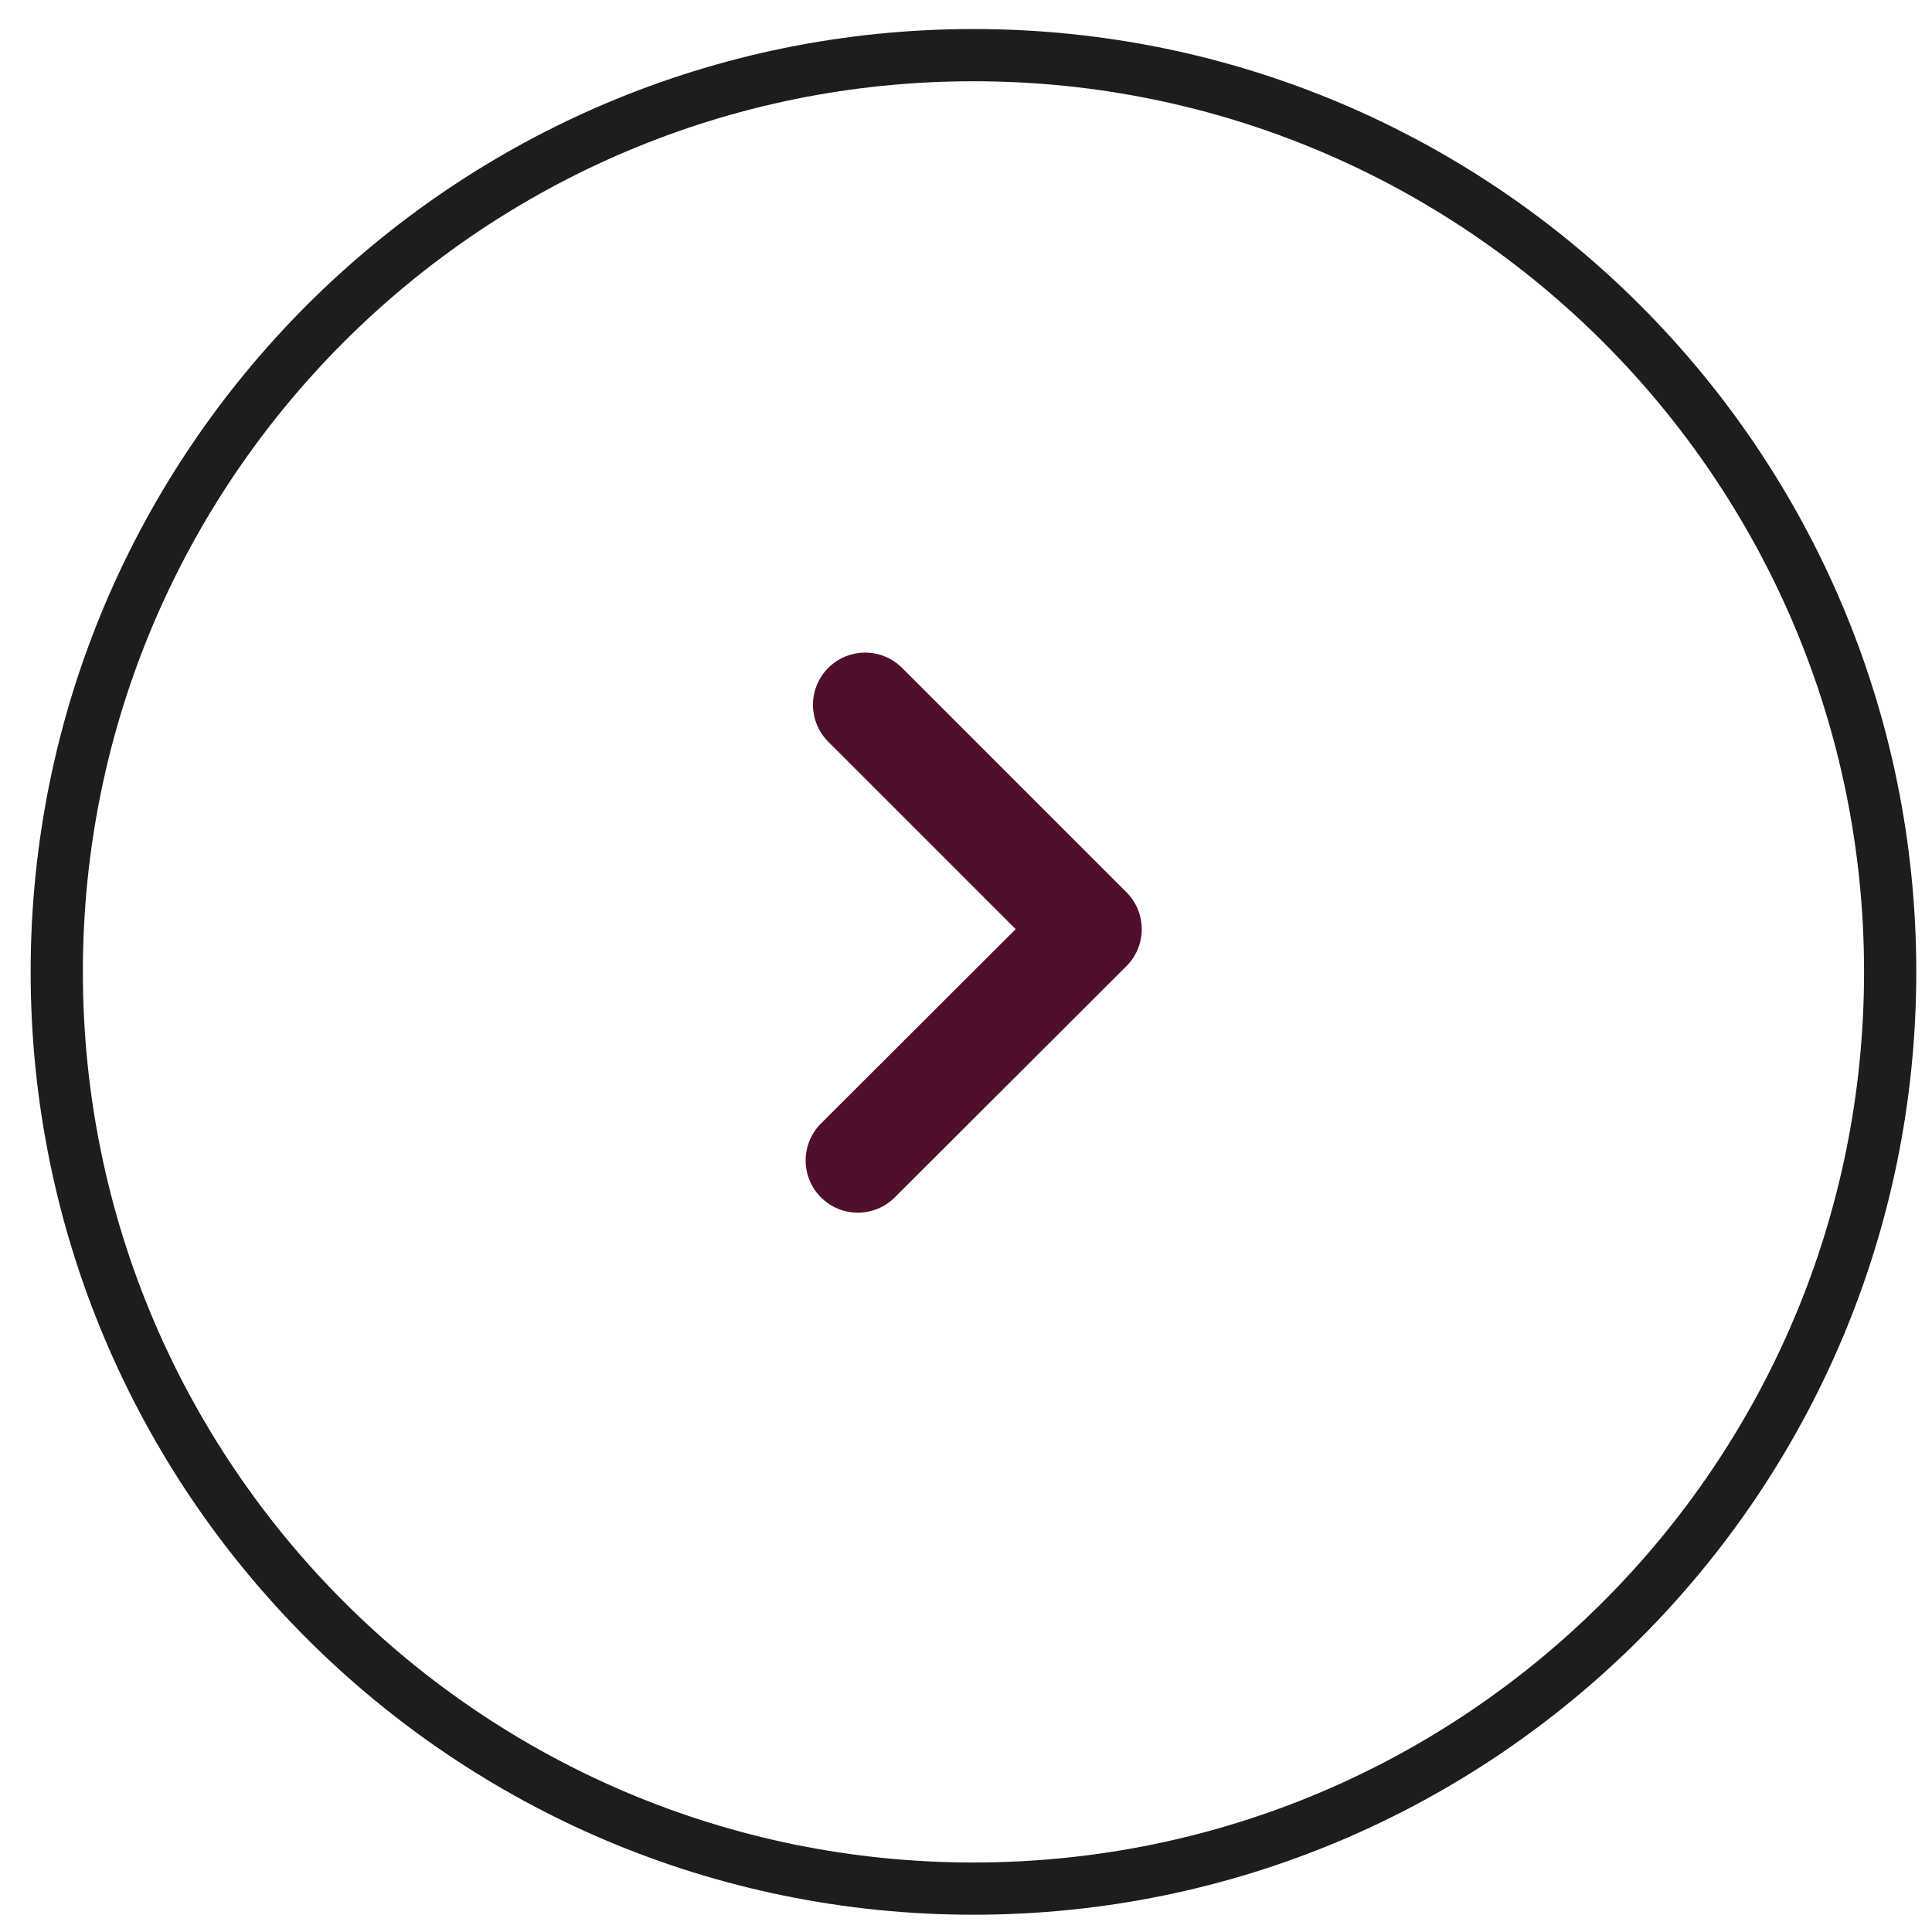
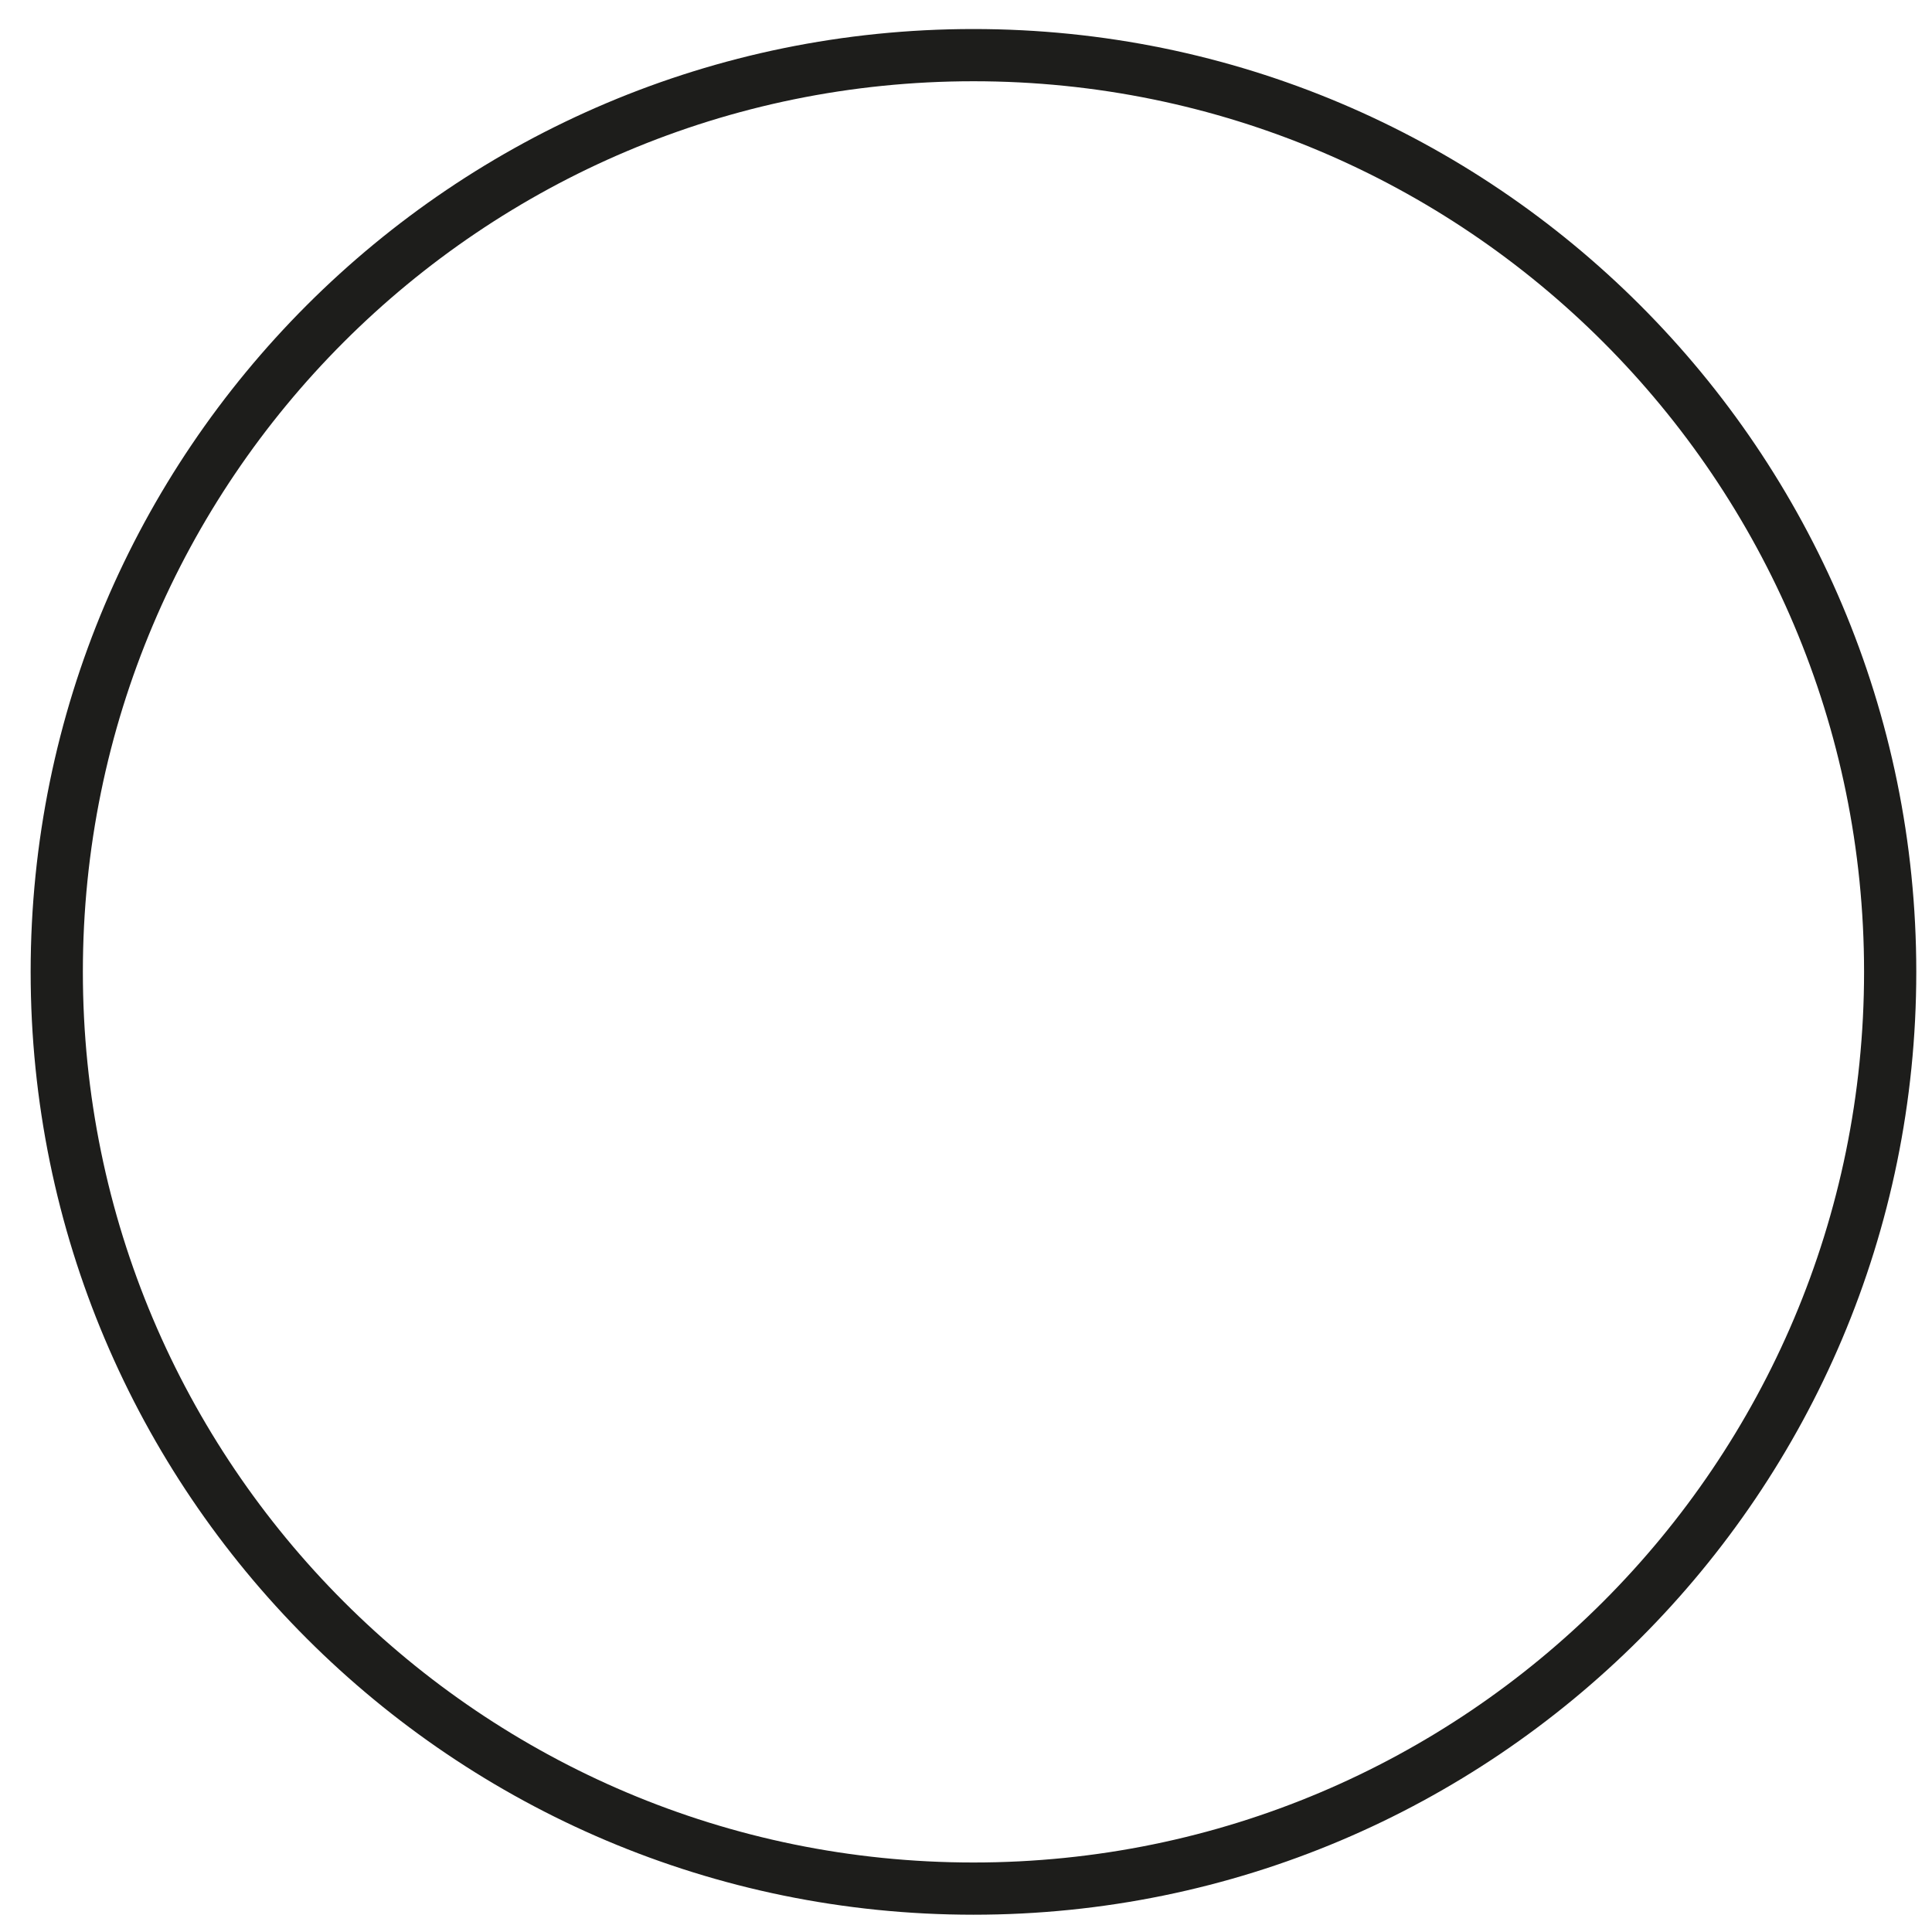
<svg xmlns="http://www.w3.org/2000/svg" width="37" height="37" viewBox="0 0 37 37" fill="none">
  <path d="M18.643 36.169C28.339 36.169 36.199 28.308 36.199 18.612C36.199 8.916 28.339 1.056 18.643 1.056C8.947 1.056 1.087 8.916 1.087 18.612C1.087 28.308 8.947 36.169 18.643 36.169Z" stroke="#1D1D1B" stroke-miterlimit="10" />
-   <path d="M16.569 13.498L20.866 17.795L16.429 22.224" stroke="#4E0F2D" stroke-width="2" stroke-linecap="round" stroke-linejoin="round" />
</svg>